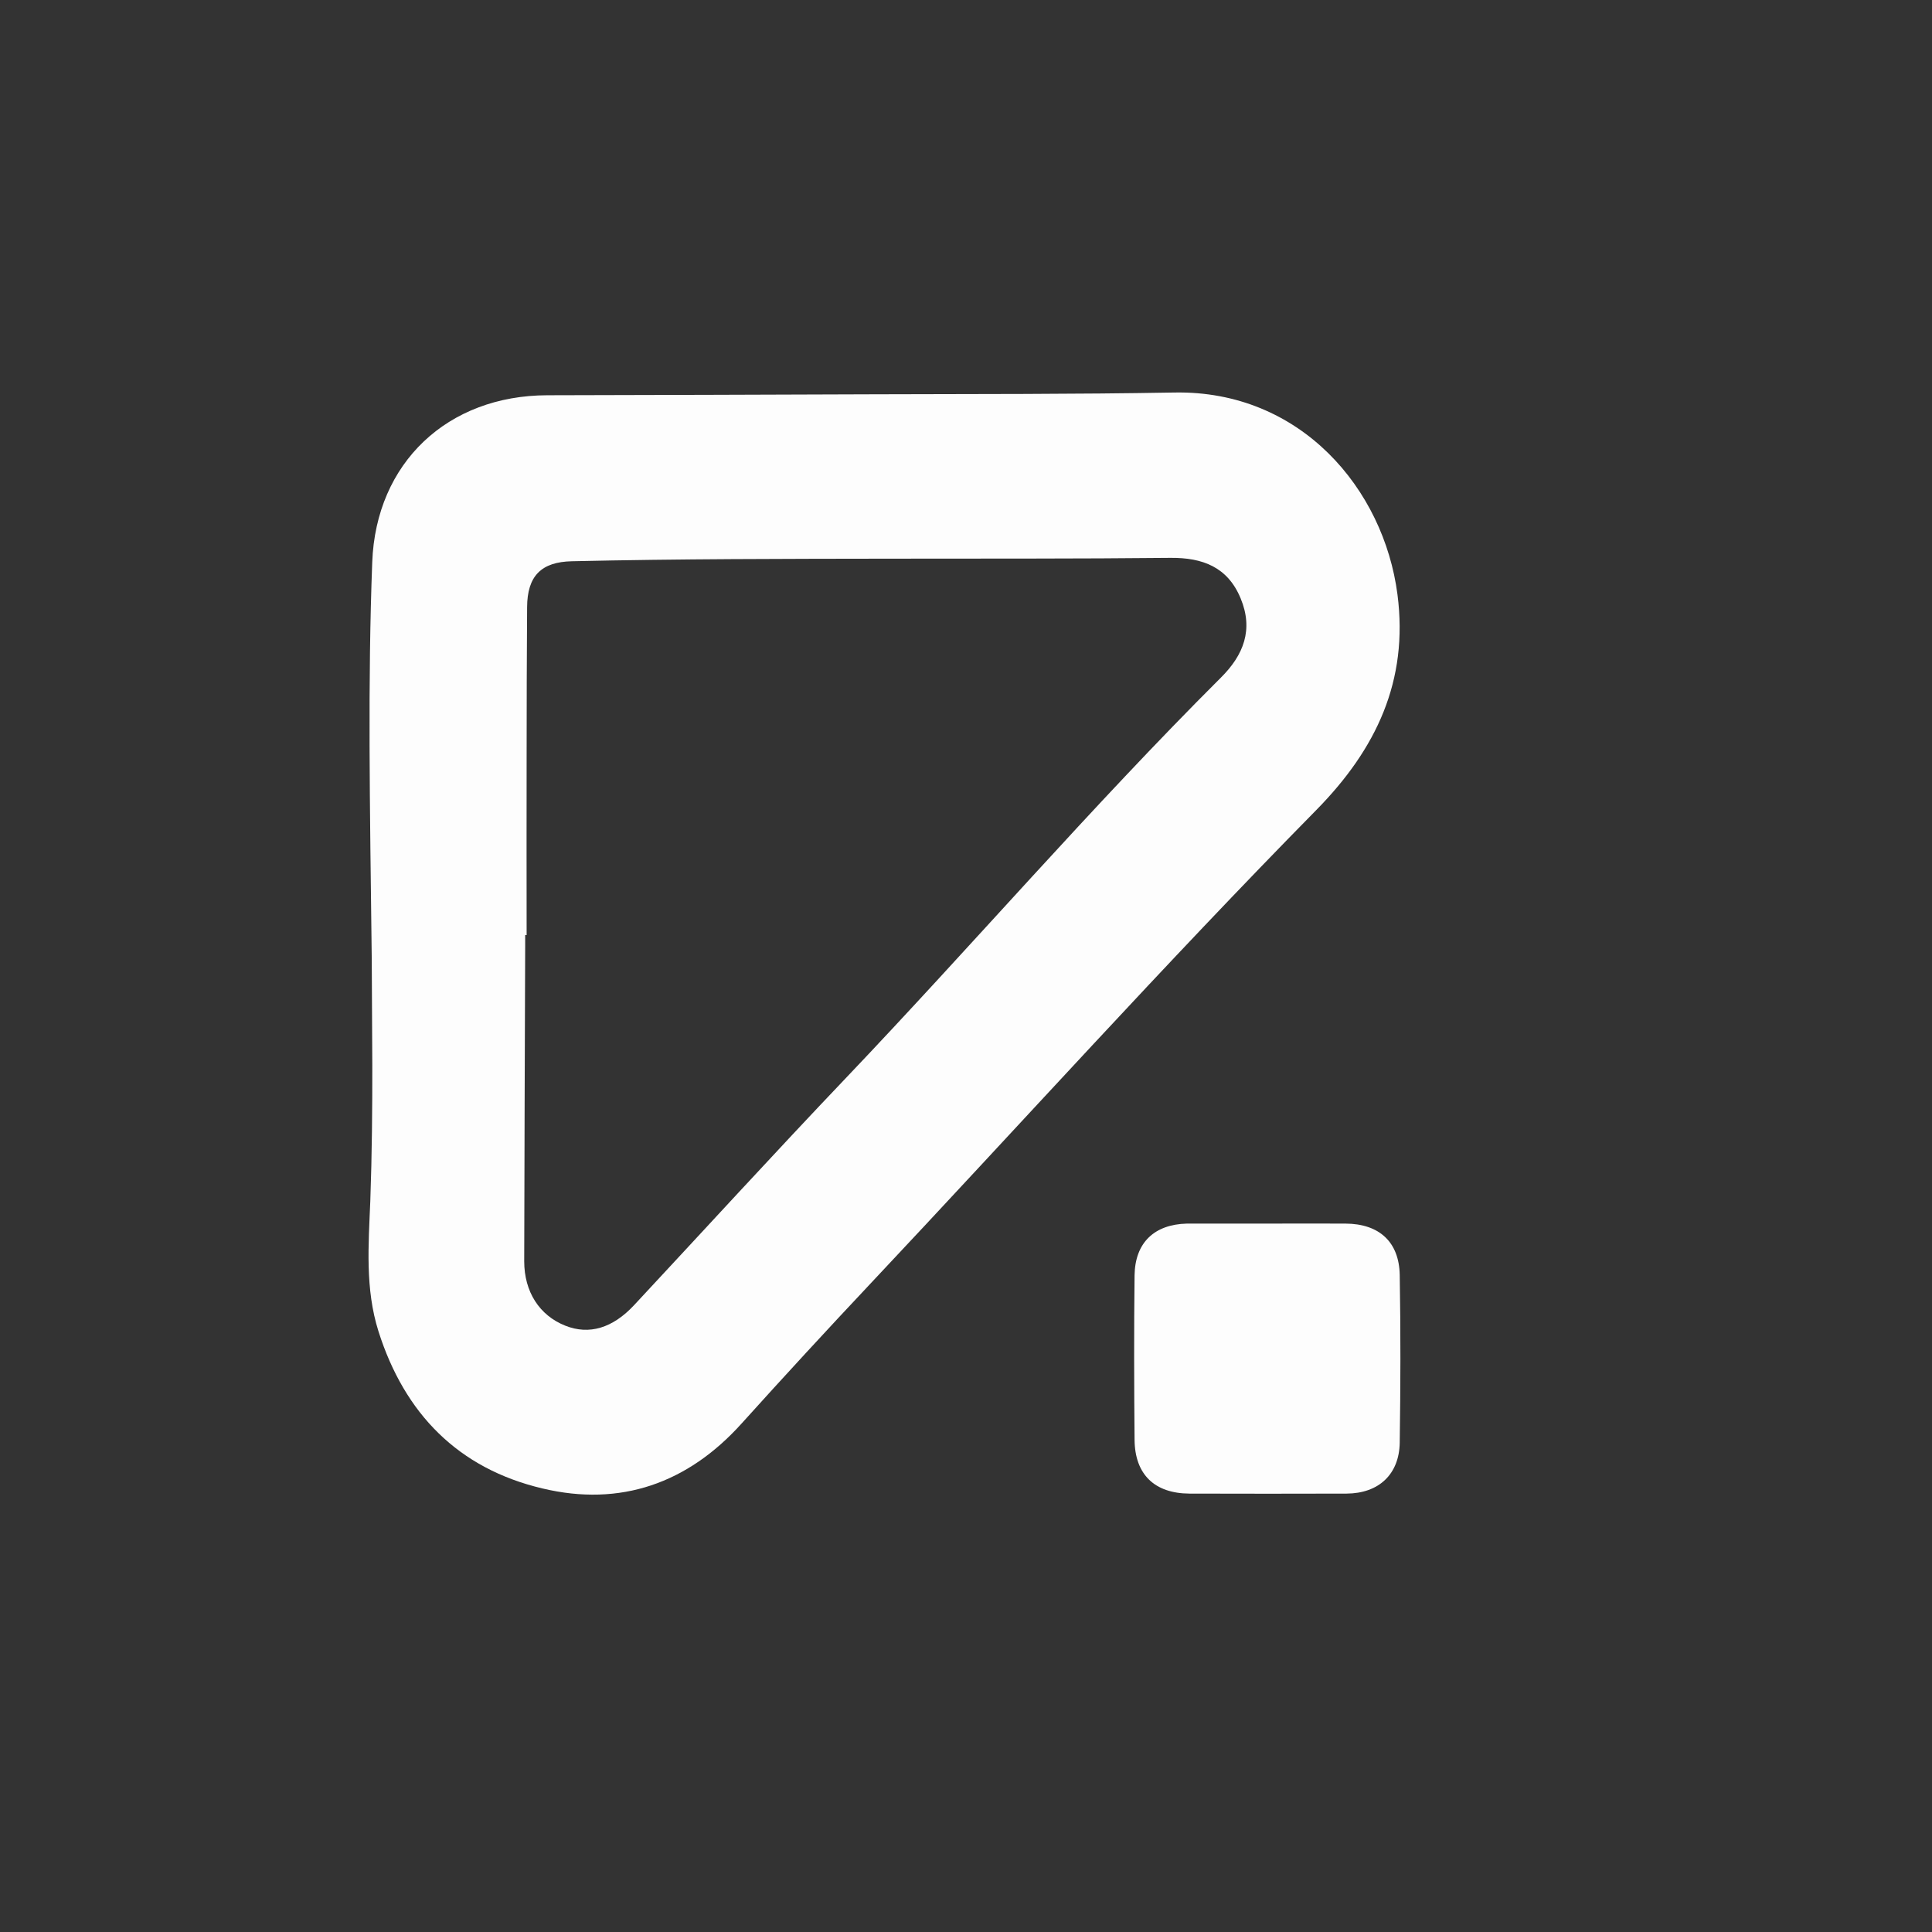
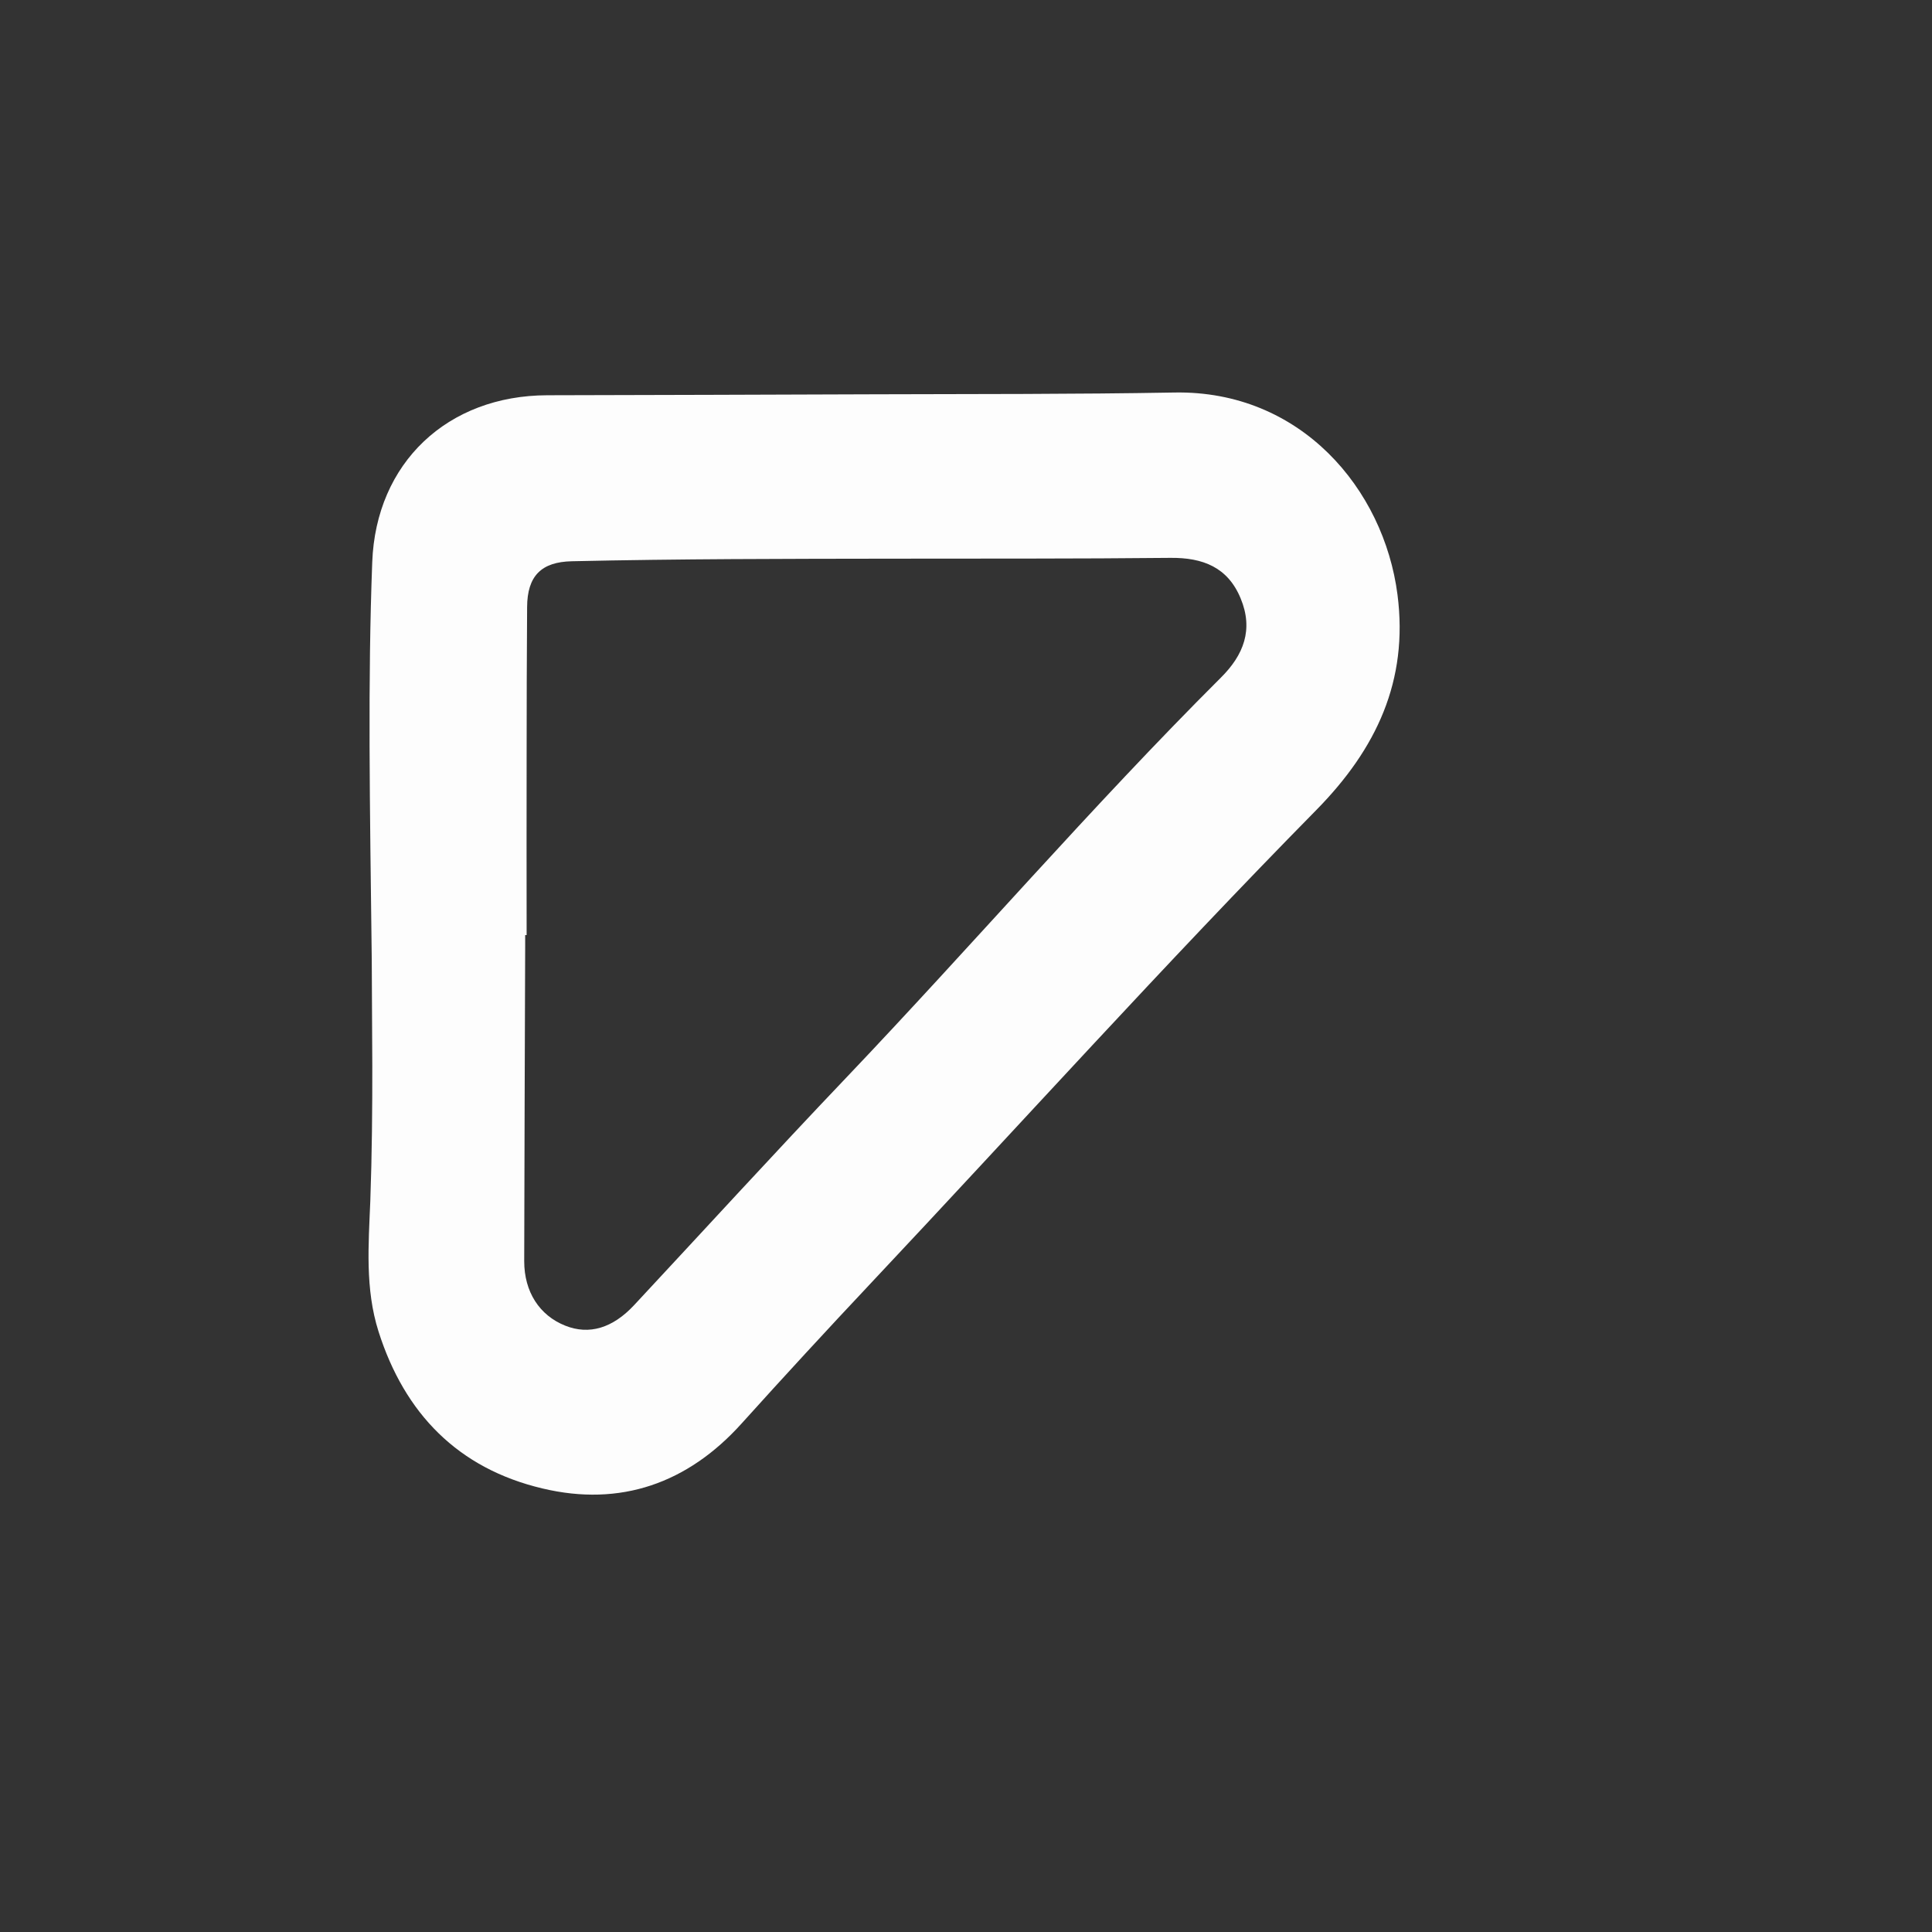
<svg xmlns="http://www.w3.org/2000/svg" version="1.1" id="Capa_1" x="0px" y="0px" viewBox="0 0 1200 1200" style="enable-background:new 0 0 1200 1200;" xml:space="preserve">
  <rect x="0" y="0" width="1200" height="1200" fill="#333333" stroke="none" />
  <style type="text/css">
	.st0{fill:#FDFDFD;}
</style>
  <path class="st0" d="M230.9,595.8c-1.2-98.4-2.5-172.5,0.3-246.6c2.3-61.8,46.8-103.6,108.8-103.7c67.9-0.1,135.8-0.4,203.7-0.6  c61.9-0.2,123.9,0,185.8-1.1c78.4-1.4,130,59.9,138.5,125.5c6.9,53.5-13.1,95.9-50.4,133.8c-94.3,95.8-184.3,195.7-276.4,293.6  c-27.2,28.9-54.1,58.1-80.7,87.6c-33.3,36.9-75,51.8-123.6,40.2c-52.4-12.4-85.6-46.5-101.8-97.5c-8.4-26.5-6.2-53.9-5.1-81  C232.1,687.8,230.9,629.6,230.9,595.8z M327.1,580.8c-0.3,0-0.6,0-0.9,0c0,2.2,0,4.4,0,6.5c-0.2,65.4-0.5,130.7-0.6,196.1  c0,18.9,9.4,33.6,25.5,40c14.8,5.9,29.4,1.6,42.8-12.8c43.7-46.9,86.9-94.2,131.1-140.6c78.5-82.4,152.7-168.7,233.3-249.1  c14.2-14.1,20.3-29.9,12.3-49.2c-8-19.4-23.5-25.4-43.7-25.2c-57.6,0.6-115.1,0.4-172.7,0.5c-66.3,0.1-132.6,0.1-198.9,1.6  c-19.1,0.4-27.8,9.1-27.9,28.5c-0.2,30.3-0.3,60.7-0.3,91C327,505.8,327.1,543.3,327.1,580.8z" />
-   <path class="st0" d="M786.9,760c16.3,0,32.5-0.1,48.8,0c20.9,0.1,33.3,11.3,33.7,31.9c0.6,34.7,0.5,69.4,0,104.1  c-0.3,19.8-13.1,31.6-33,31.7c-32.5,0.1-65,0.1-97.6,0c-21.7-0.1-33.9-11.9-34.1-33.4c-0.3-34.1-0.4-68.2,0-102.2  c0.3-20.3,12.3-31.6,32.5-32.1c0.6,0,1.3,0,1.9,0C755,760,770.9,760,786.9,760z" />
</svg>